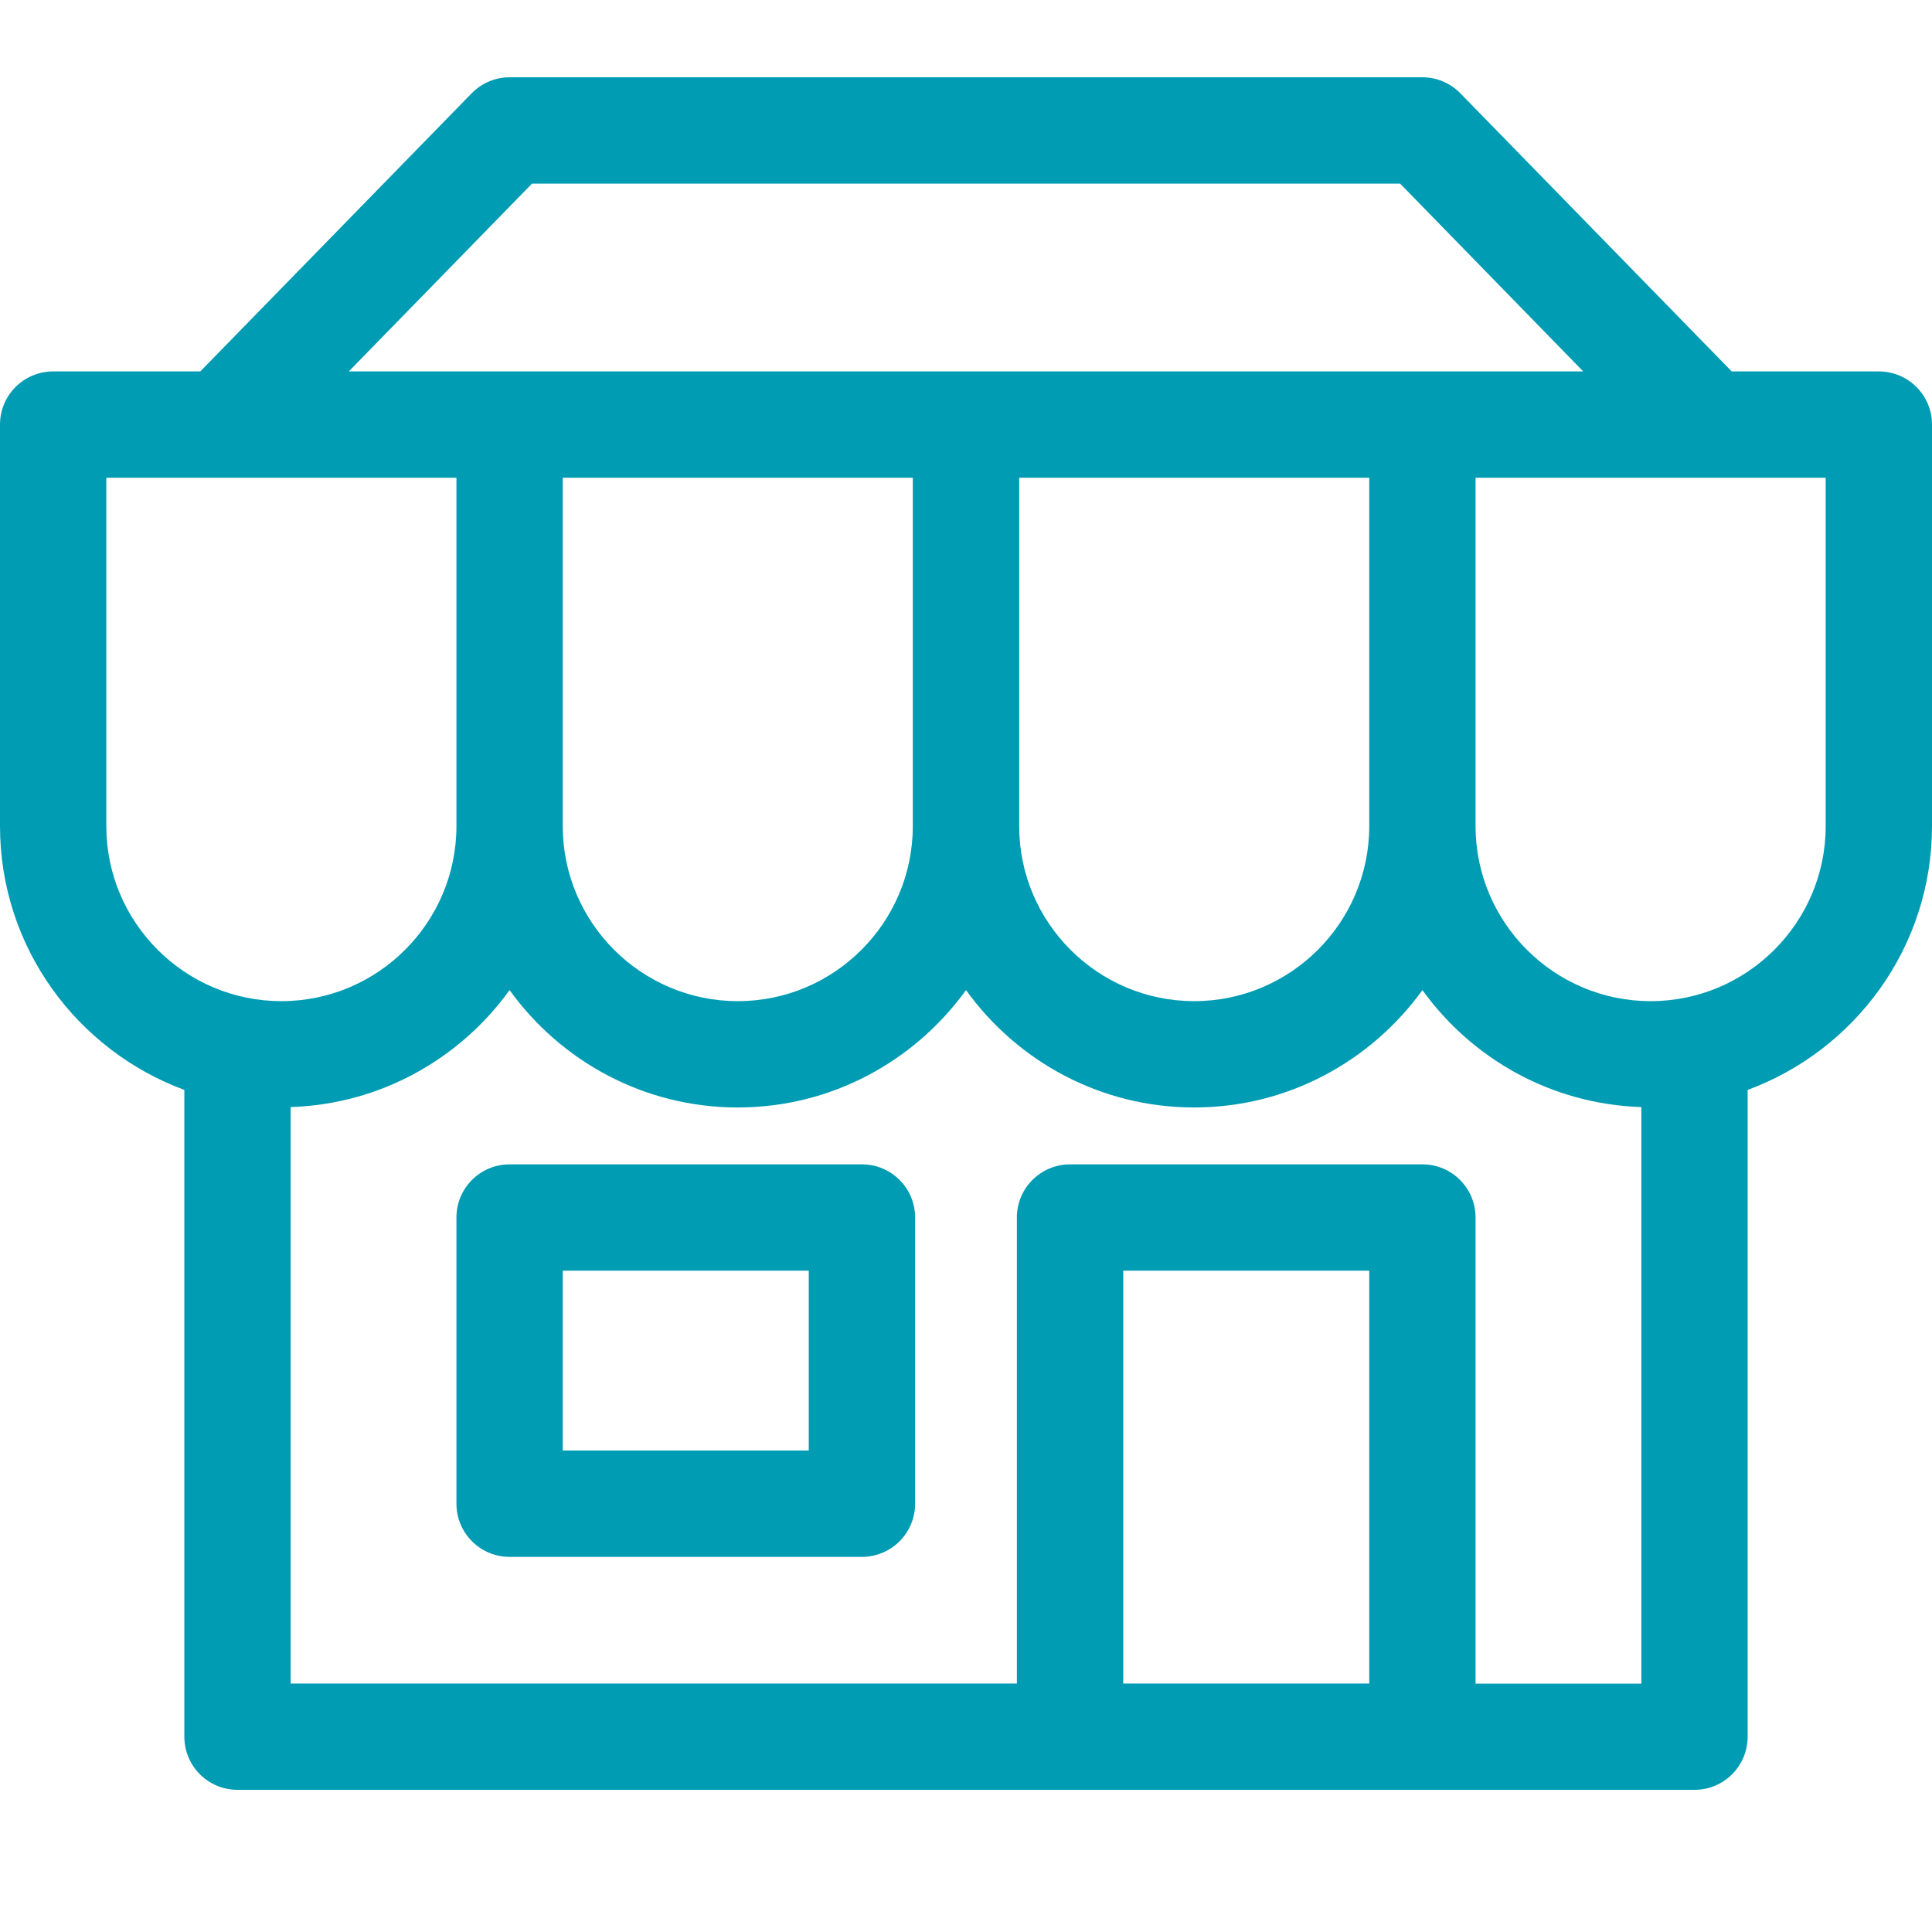
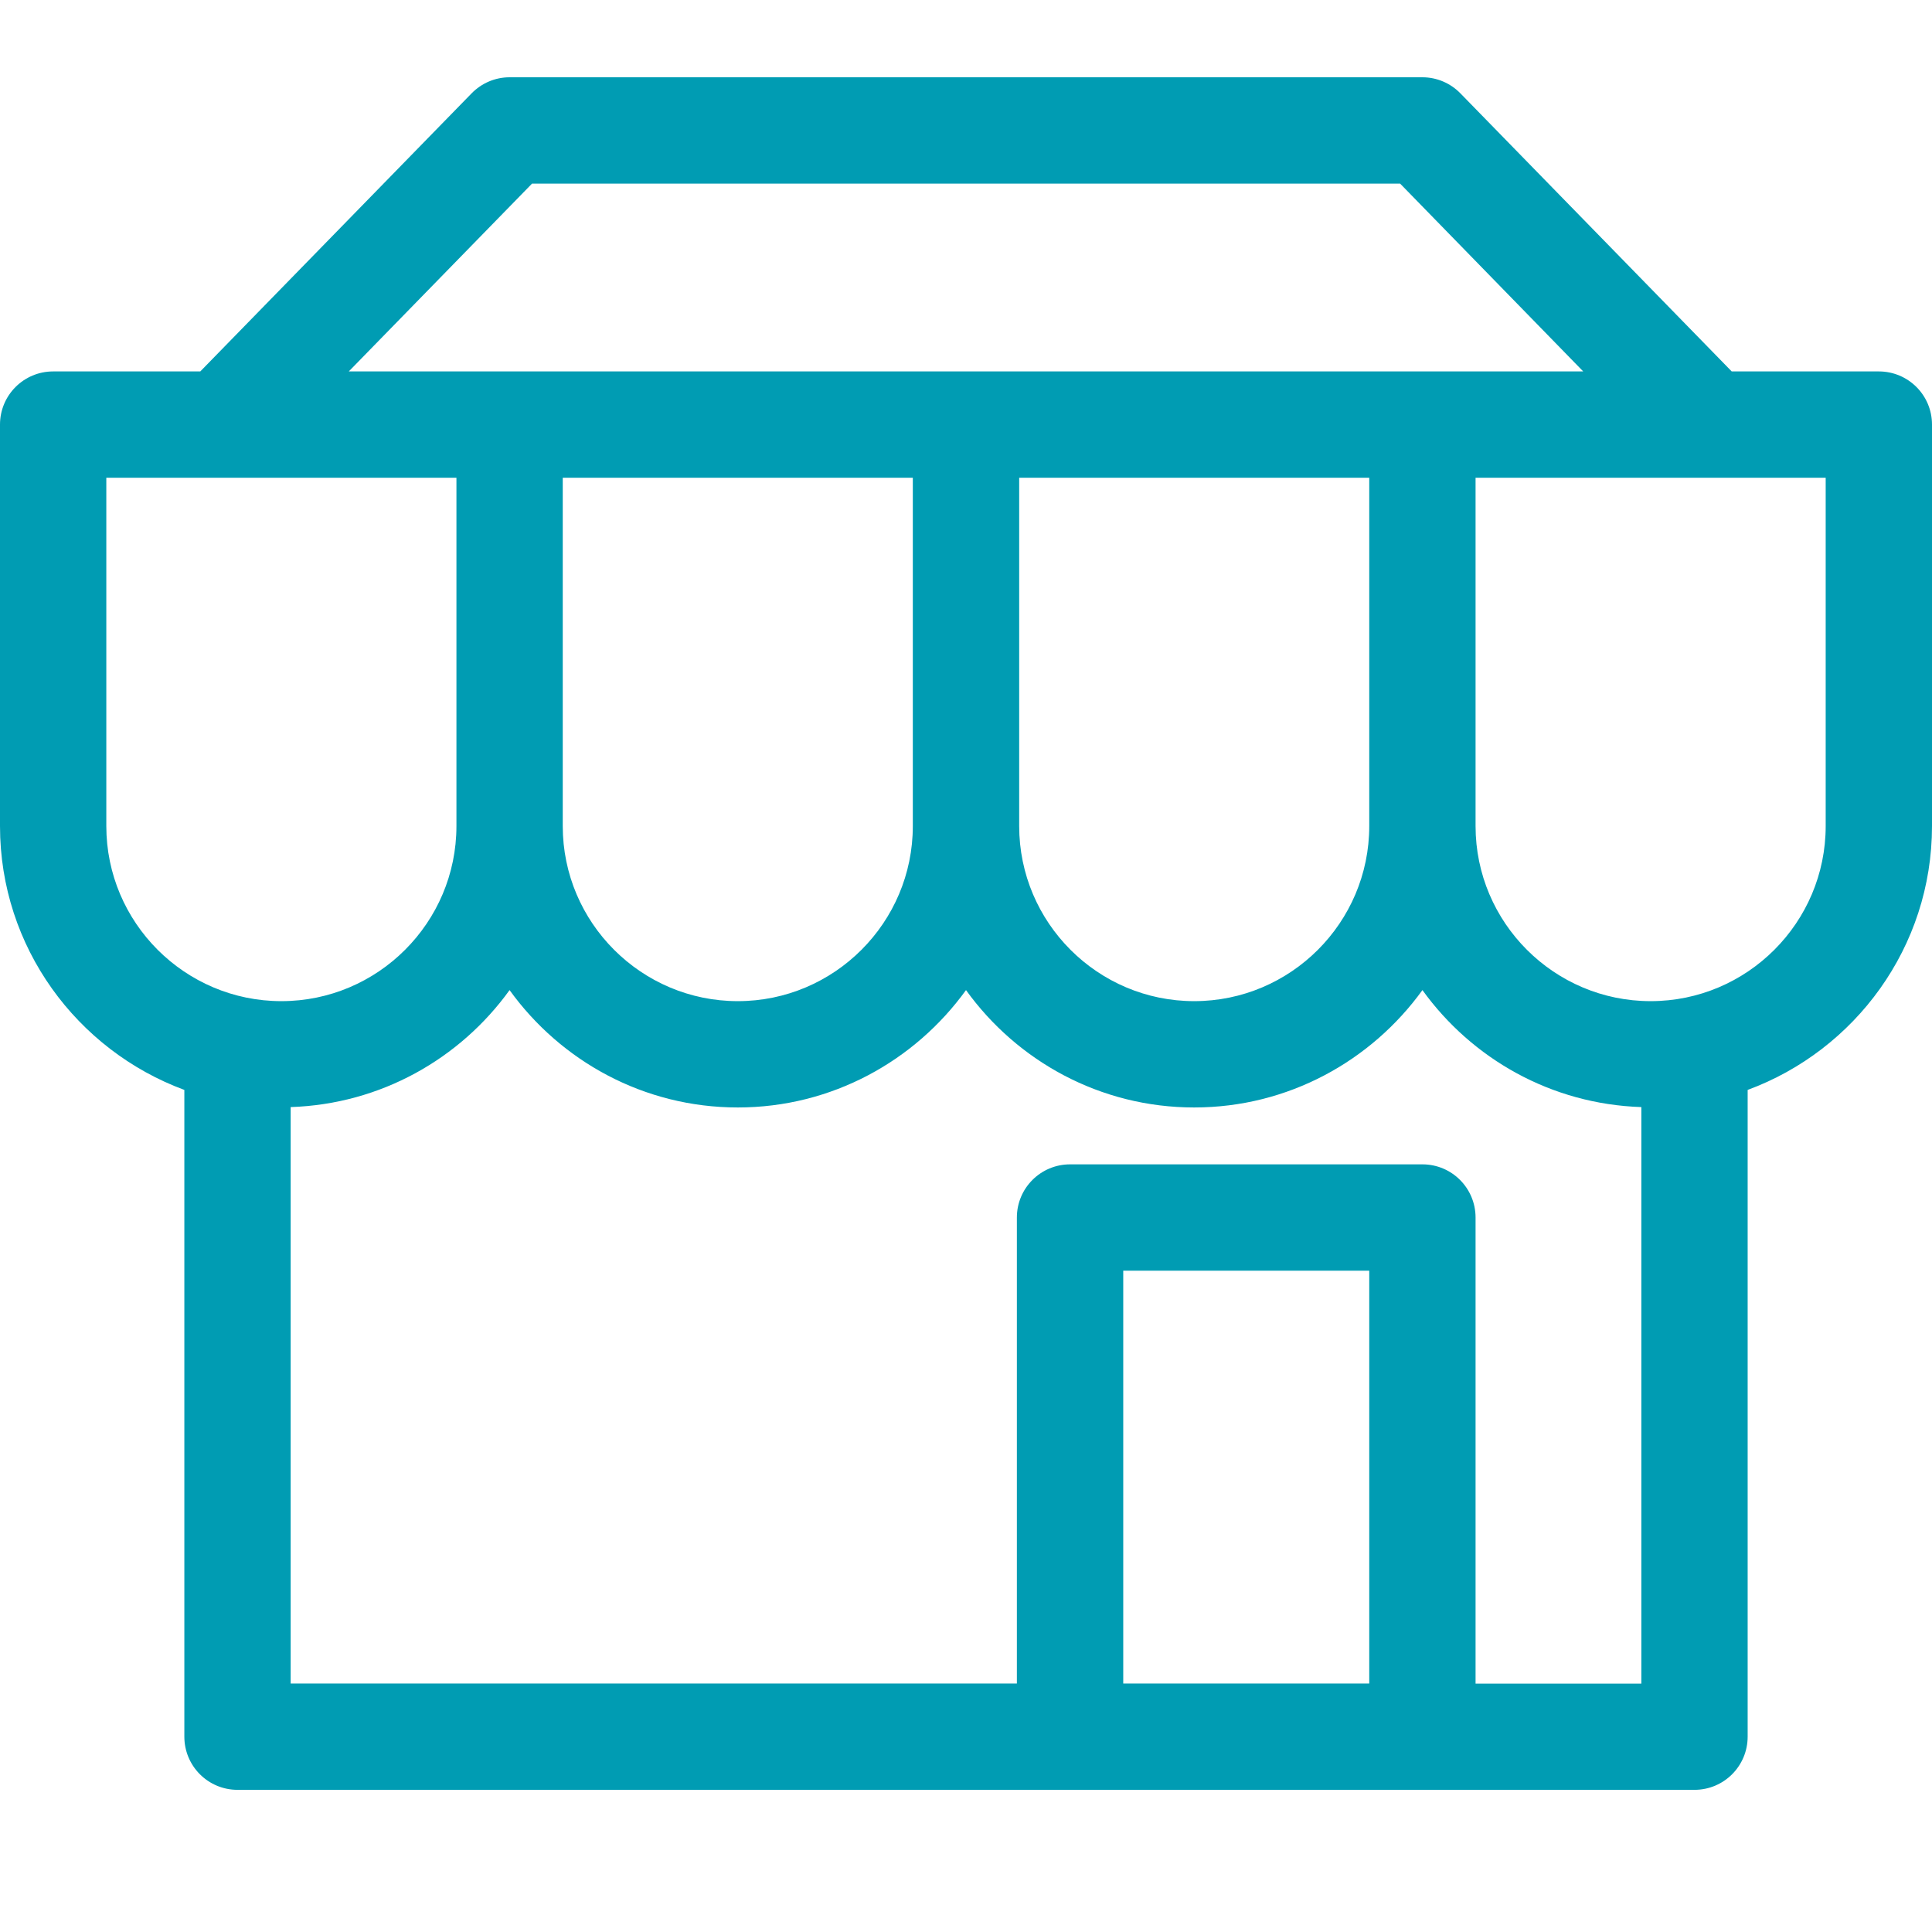
<svg xmlns="http://www.w3.org/2000/svg" width="36" height="36" viewBox="0 0 36 36" fill="none">
  <path d="M35.009 6.921H32.268L27.213 1.74C27.027 1.549 26.772 1.44 26.505 1.44H9.495C9.228 1.44 8.973 1.549 8.787 1.74L3.732 6.921H0.991C0.443 6.921 0 7.364 0 7.911V15.393C0 17.649 1.434 19.569 3.435 20.309V32.36C3.435 32.908 3.878 33.351 4.426 33.351H31.574C32.122 33.351 32.565 32.908 32.565 32.36V20.309C34.566 19.571 36 17.649 36 15.393V7.911C36 7.364 35.557 6.921 35.009 6.921ZM9.914 3.421H26.089L29.501 6.921H6.499L9.914 3.421ZM18.991 8.902H25.514V15.393C25.514 17.191 24.05 18.655 22.252 18.655C20.454 18.655 18.991 17.191 18.991 15.393V8.902ZM10.486 8.902H17.009V15.393C17.009 17.191 15.546 18.655 13.748 18.655C11.95 18.655 10.486 17.191 10.486 15.393V8.902ZM1.981 15.393V8.902H8.505V15.393C8.505 17.191 7.041 18.655 5.243 18.655C3.445 18.655 1.981 17.191 1.981 15.393ZM25.514 31.37H20.93V23.677H25.514V31.37ZM27.495 22.687C27.495 22.139 27.052 21.696 26.505 21.696H19.939C19.392 21.696 18.948 22.139 18.948 22.687V31.37H5.416V20.629C7.095 20.574 8.574 19.727 9.495 18.449C10.449 19.772 11.997 20.636 13.748 20.636C15.499 20.636 17.047 19.769 18 18.449C18.953 19.772 20.501 20.636 22.252 20.636C24.003 20.636 25.551 19.769 26.505 18.449C27.426 19.727 28.904 20.574 30.584 20.629V31.372H27.495V22.687ZM34.019 15.393C34.019 17.191 32.555 18.655 30.757 18.655C28.959 18.655 27.495 17.191 27.495 15.393V8.902H34.019V15.393Z" fill="#009CB3" />
-   <path d="M16.061 21.696H9.495C8.948 21.696 8.505 22.139 8.505 22.687V28.019C8.505 28.566 8.948 29.01 9.495 29.01H16.061C16.608 29.01 17.052 28.566 17.052 28.019V22.687C17.052 22.139 16.608 21.696 16.061 21.696ZM15.07 27.028H10.486V23.677H15.07V27.028Z" fill="#009CB3" />
</svg>